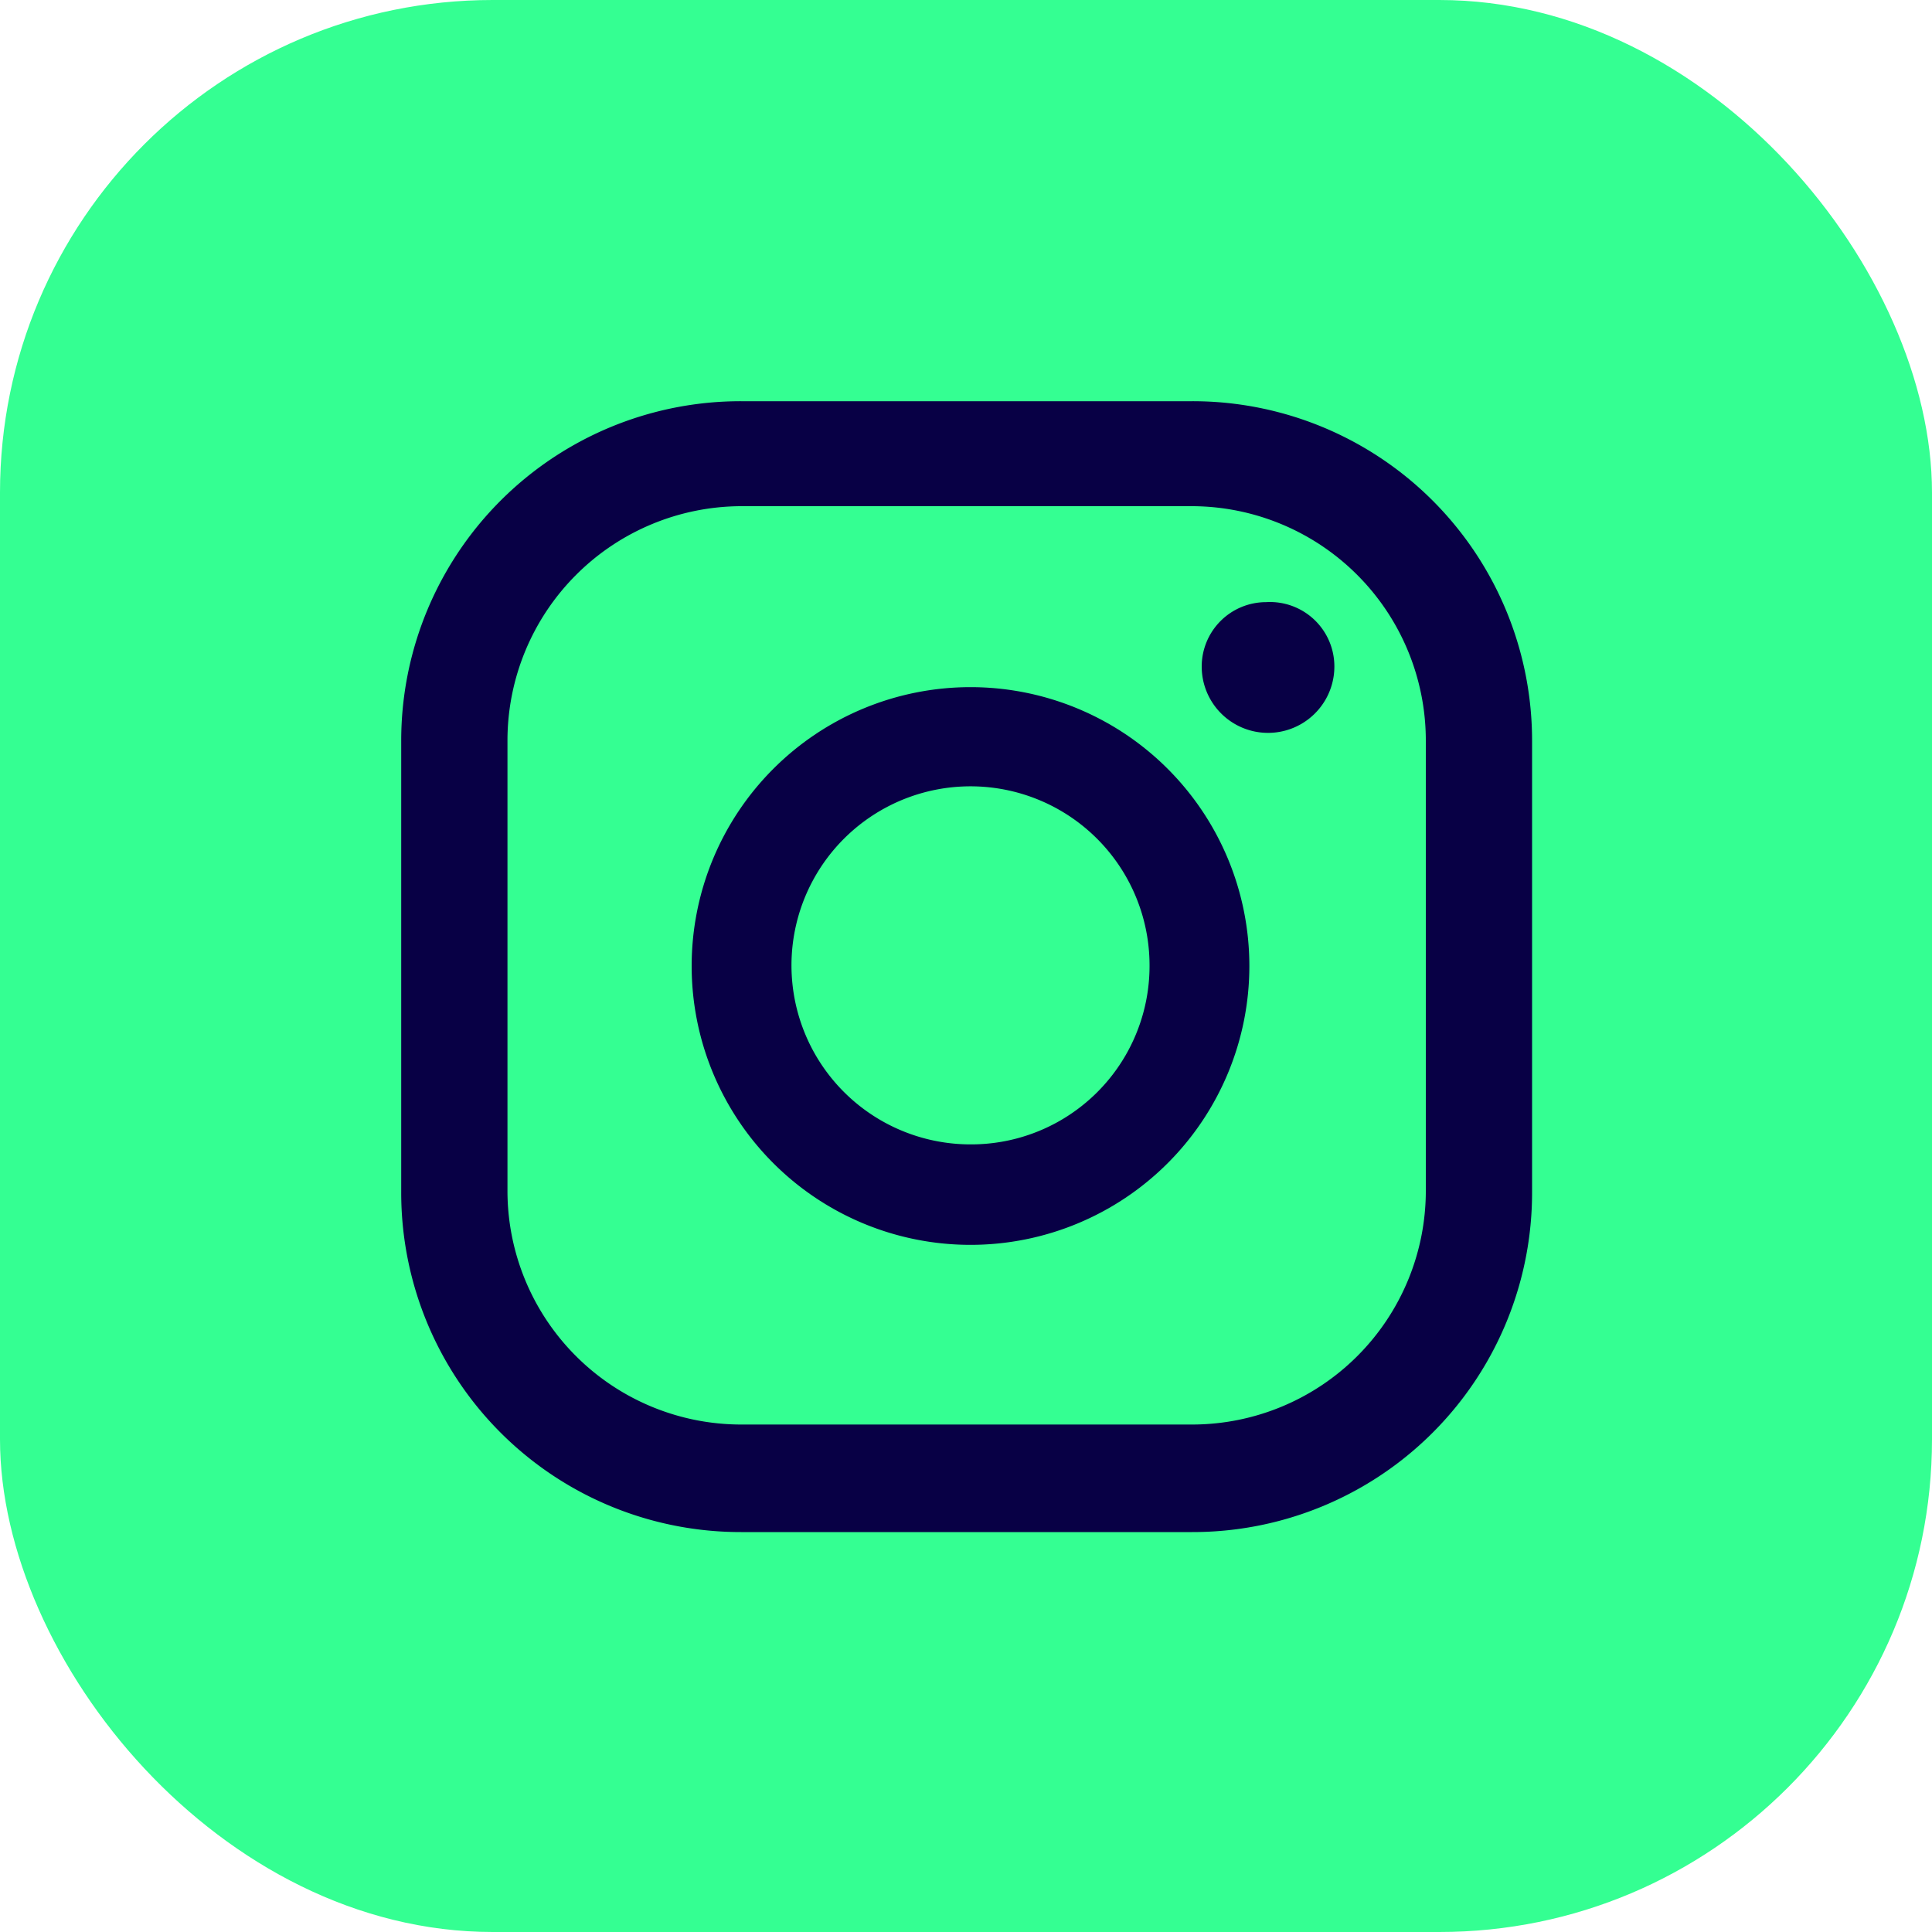
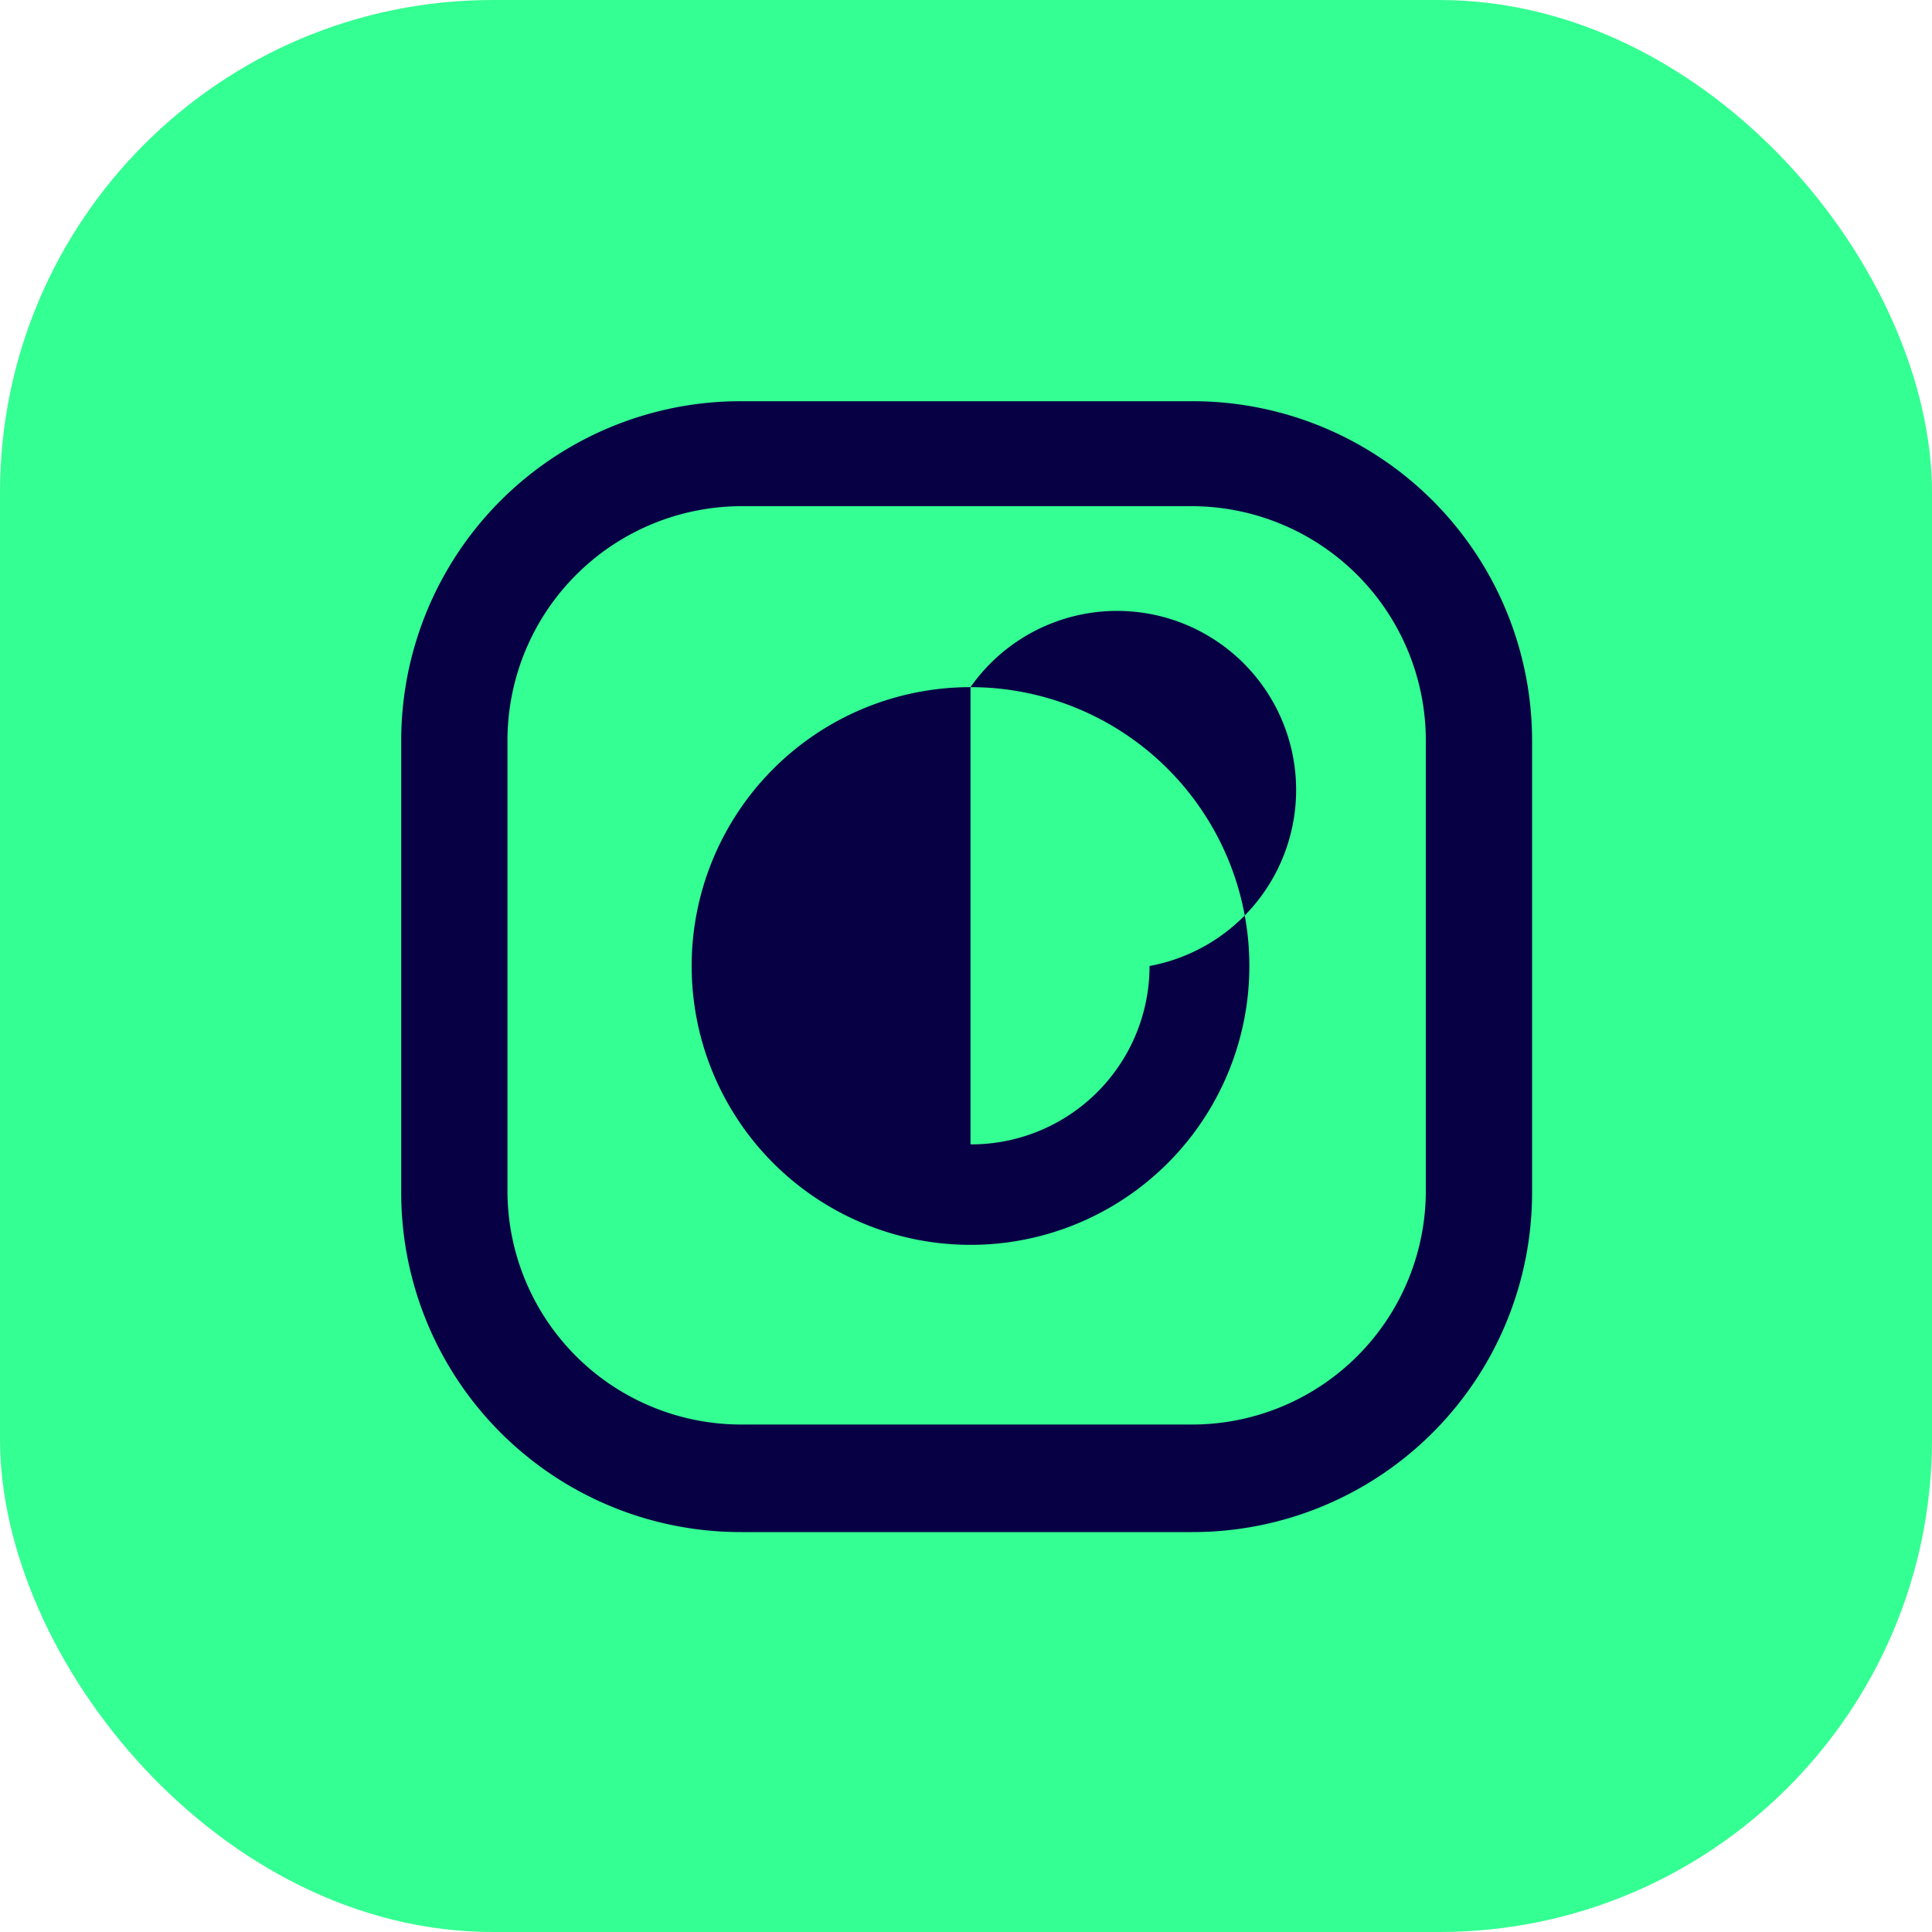
<svg xmlns="http://www.w3.org/2000/svg" viewBox="0 0 30 30">
  <defs>
    <style>.cls-1{fill:#34ff92;}.cls-2{fill:#080045;}</style>
  </defs>
  <g id="Vrstva_2" data-name="Vrstva 2">
    <g id="Vrstva_1-2" data-name="Vrstva 1">
      <g id="ig">
        <rect id="Rectangle_12" data-name="Rectangle 12" class="cls-1" width="30" height="30" rx="7.65" />
        <g id="Group_2" data-name="Group 2">
-           <path id="Path_3" data-name="Path 3" class="cls-2" d="M19.66,9.35a1,1,0,0,0-1,1,1,1,0,1,0,2.06,0h0A1,1,0,0,0,19.66,9.35Z" />
-           <path id="Path_4" data-name="Path 4" class="cls-2" d="M15.07,10.67A4.33,4.33,0,1,0,19.4,15,4.33,4.33,0,0,0,15.07,10.67Zm0,7.1A2.78,2.78,0,1,1,17.85,15a2.77,2.77,0,0,1-2.78,2.77Z" />
+           <path id="Path_4" data-name="Path 4" class="cls-2" d="M15.07,10.67A4.33,4.33,0,1,0,19.4,15,4.33,4.33,0,0,0,15.07,10.67ZA2.78,2.78,0,1,1,17.85,15a2.77,2.77,0,0,1-2.78,2.77Z" />
          <path id="Path_5" data-name="Path 5" class="cls-2" d="M18.51,23.79h-7a5.27,5.27,0,0,1-5.28-5.28v-7a5.27,5.27,0,0,1,5.28-5.28h7a5.27,5.27,0,0,1,5.28,5.28v7A5.27,5.27,0,0,1,18.51,23.79Zm-7-15.93a3.64,3.64,0,0,0-3.63,3.63v7a3.63,3.63,0,0,0,3.63,3.63h7a3.63,3.63,0,0,0,3.63-3.63v-7a3.64,3.64,0,0,0-3.63-3.63Z" />
        </g>
      </g>
    </g>
  </g>
</svg>